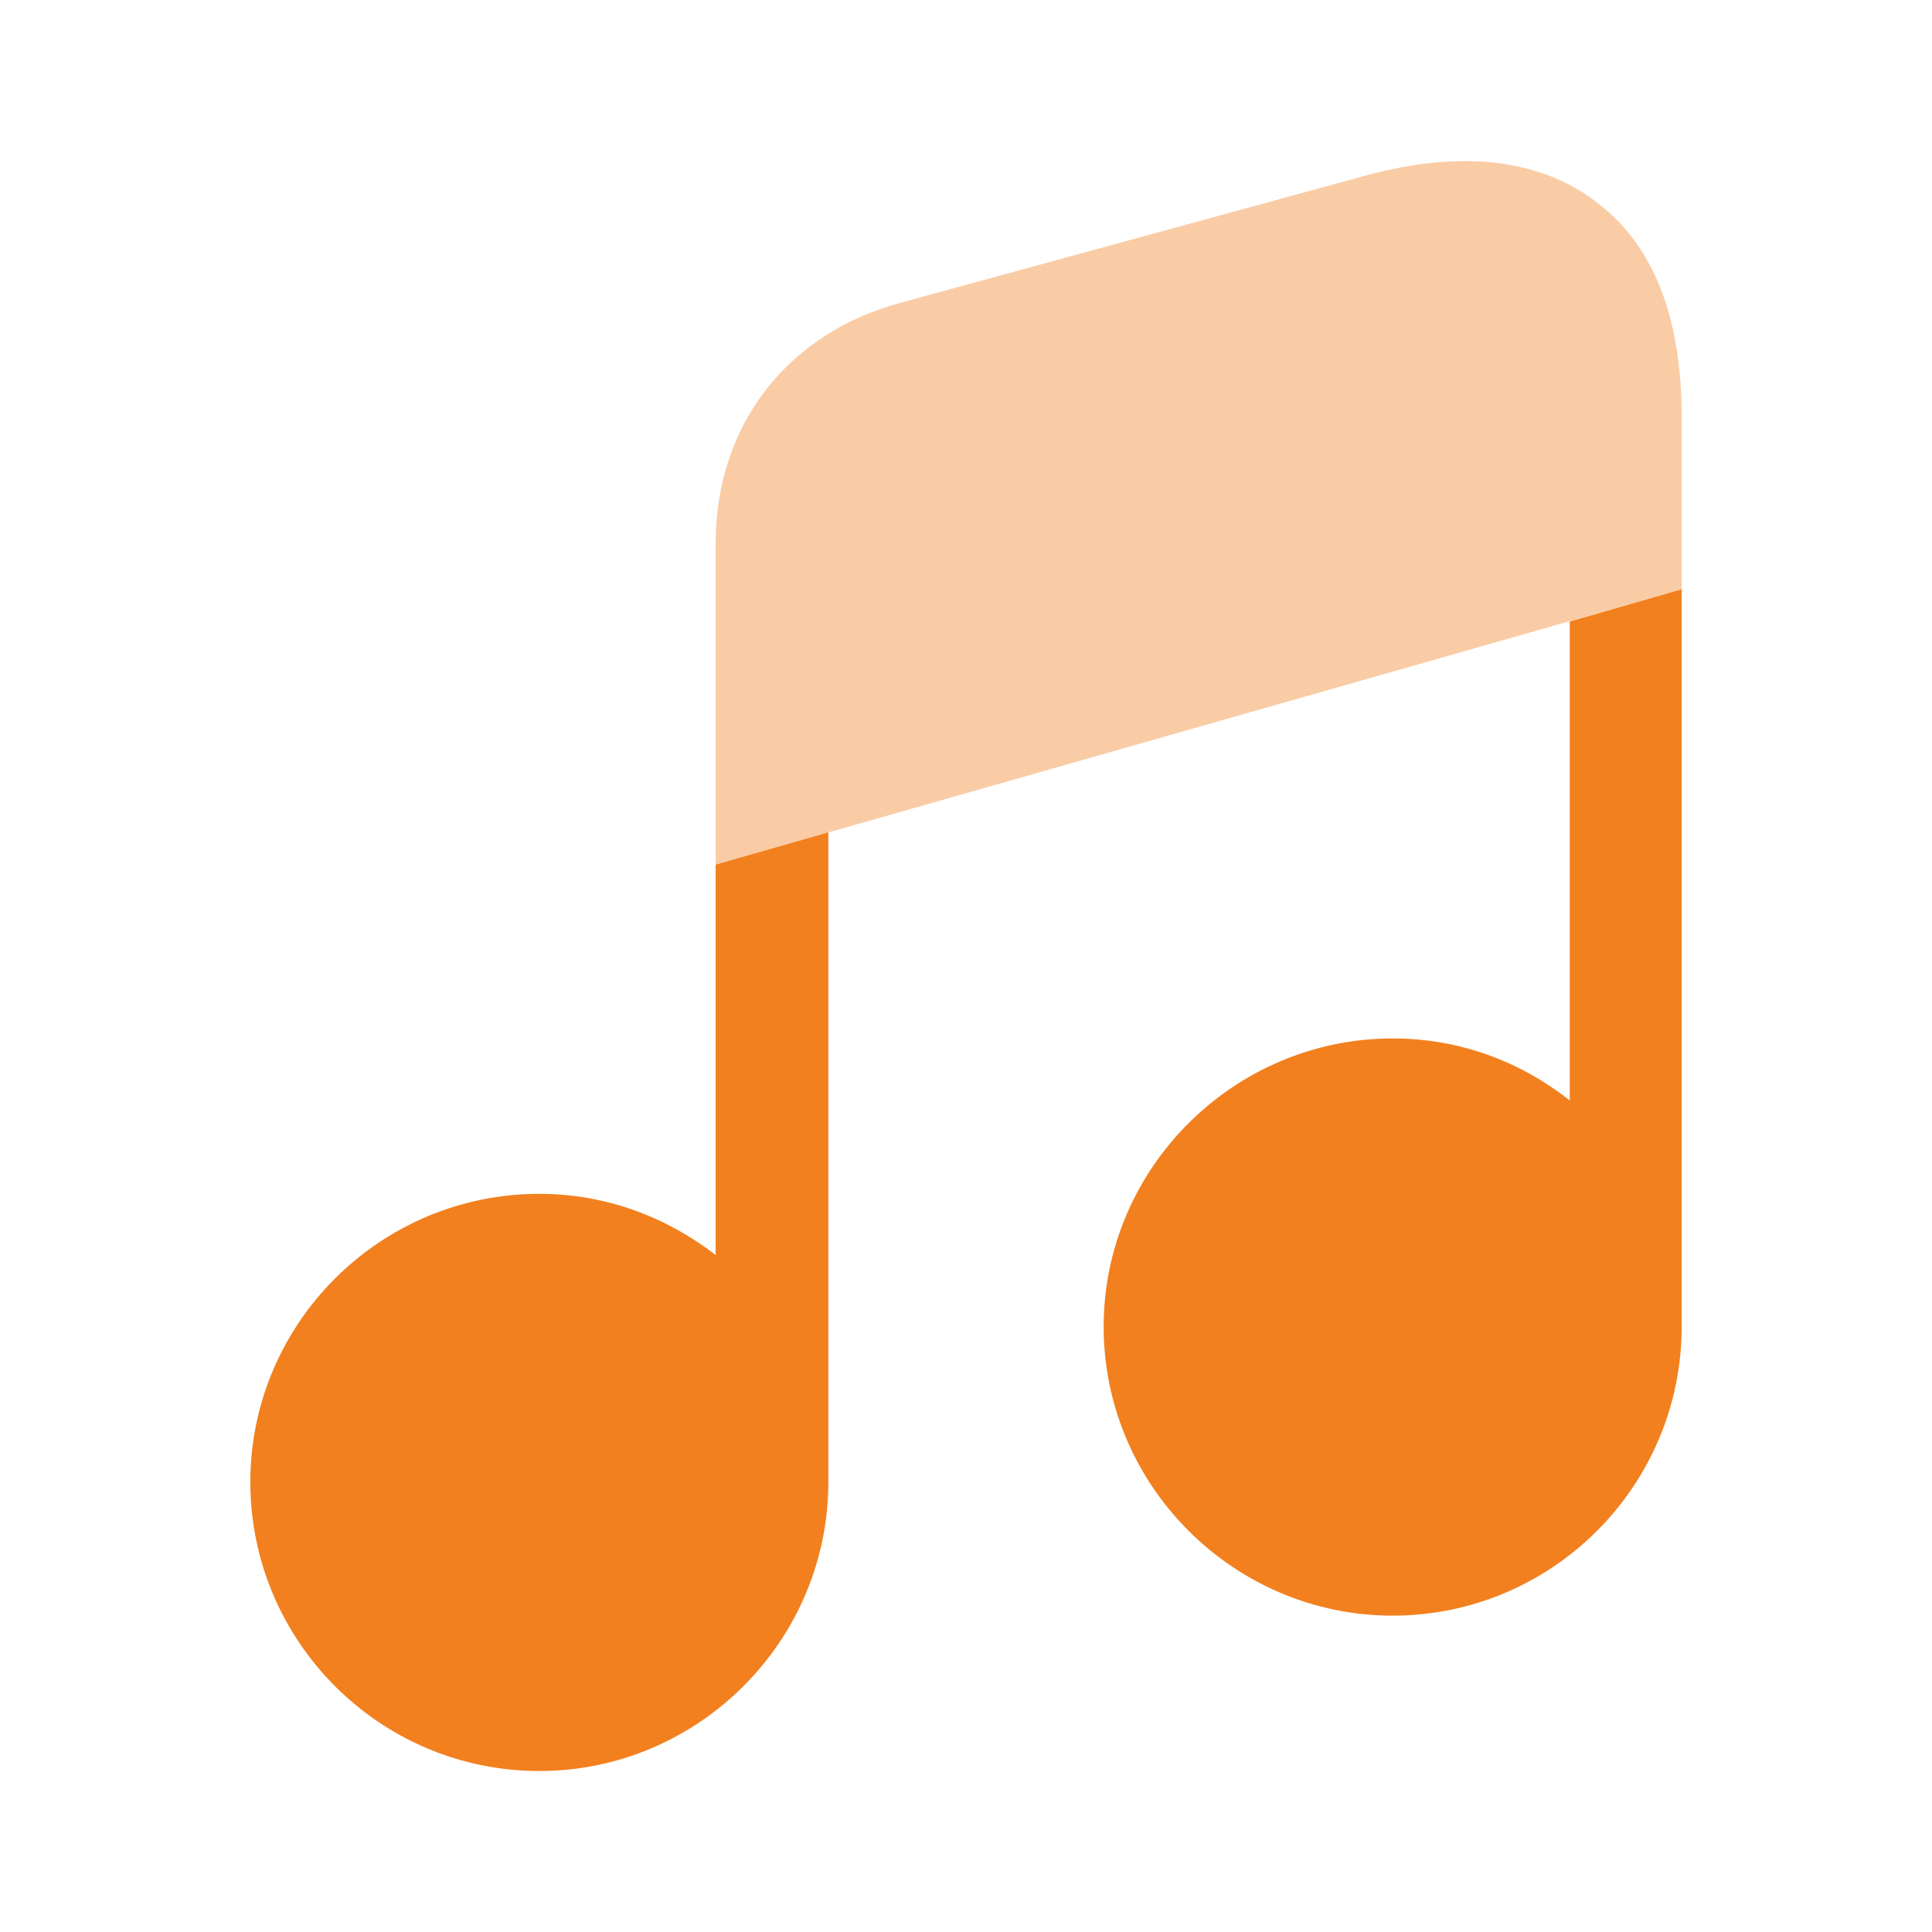
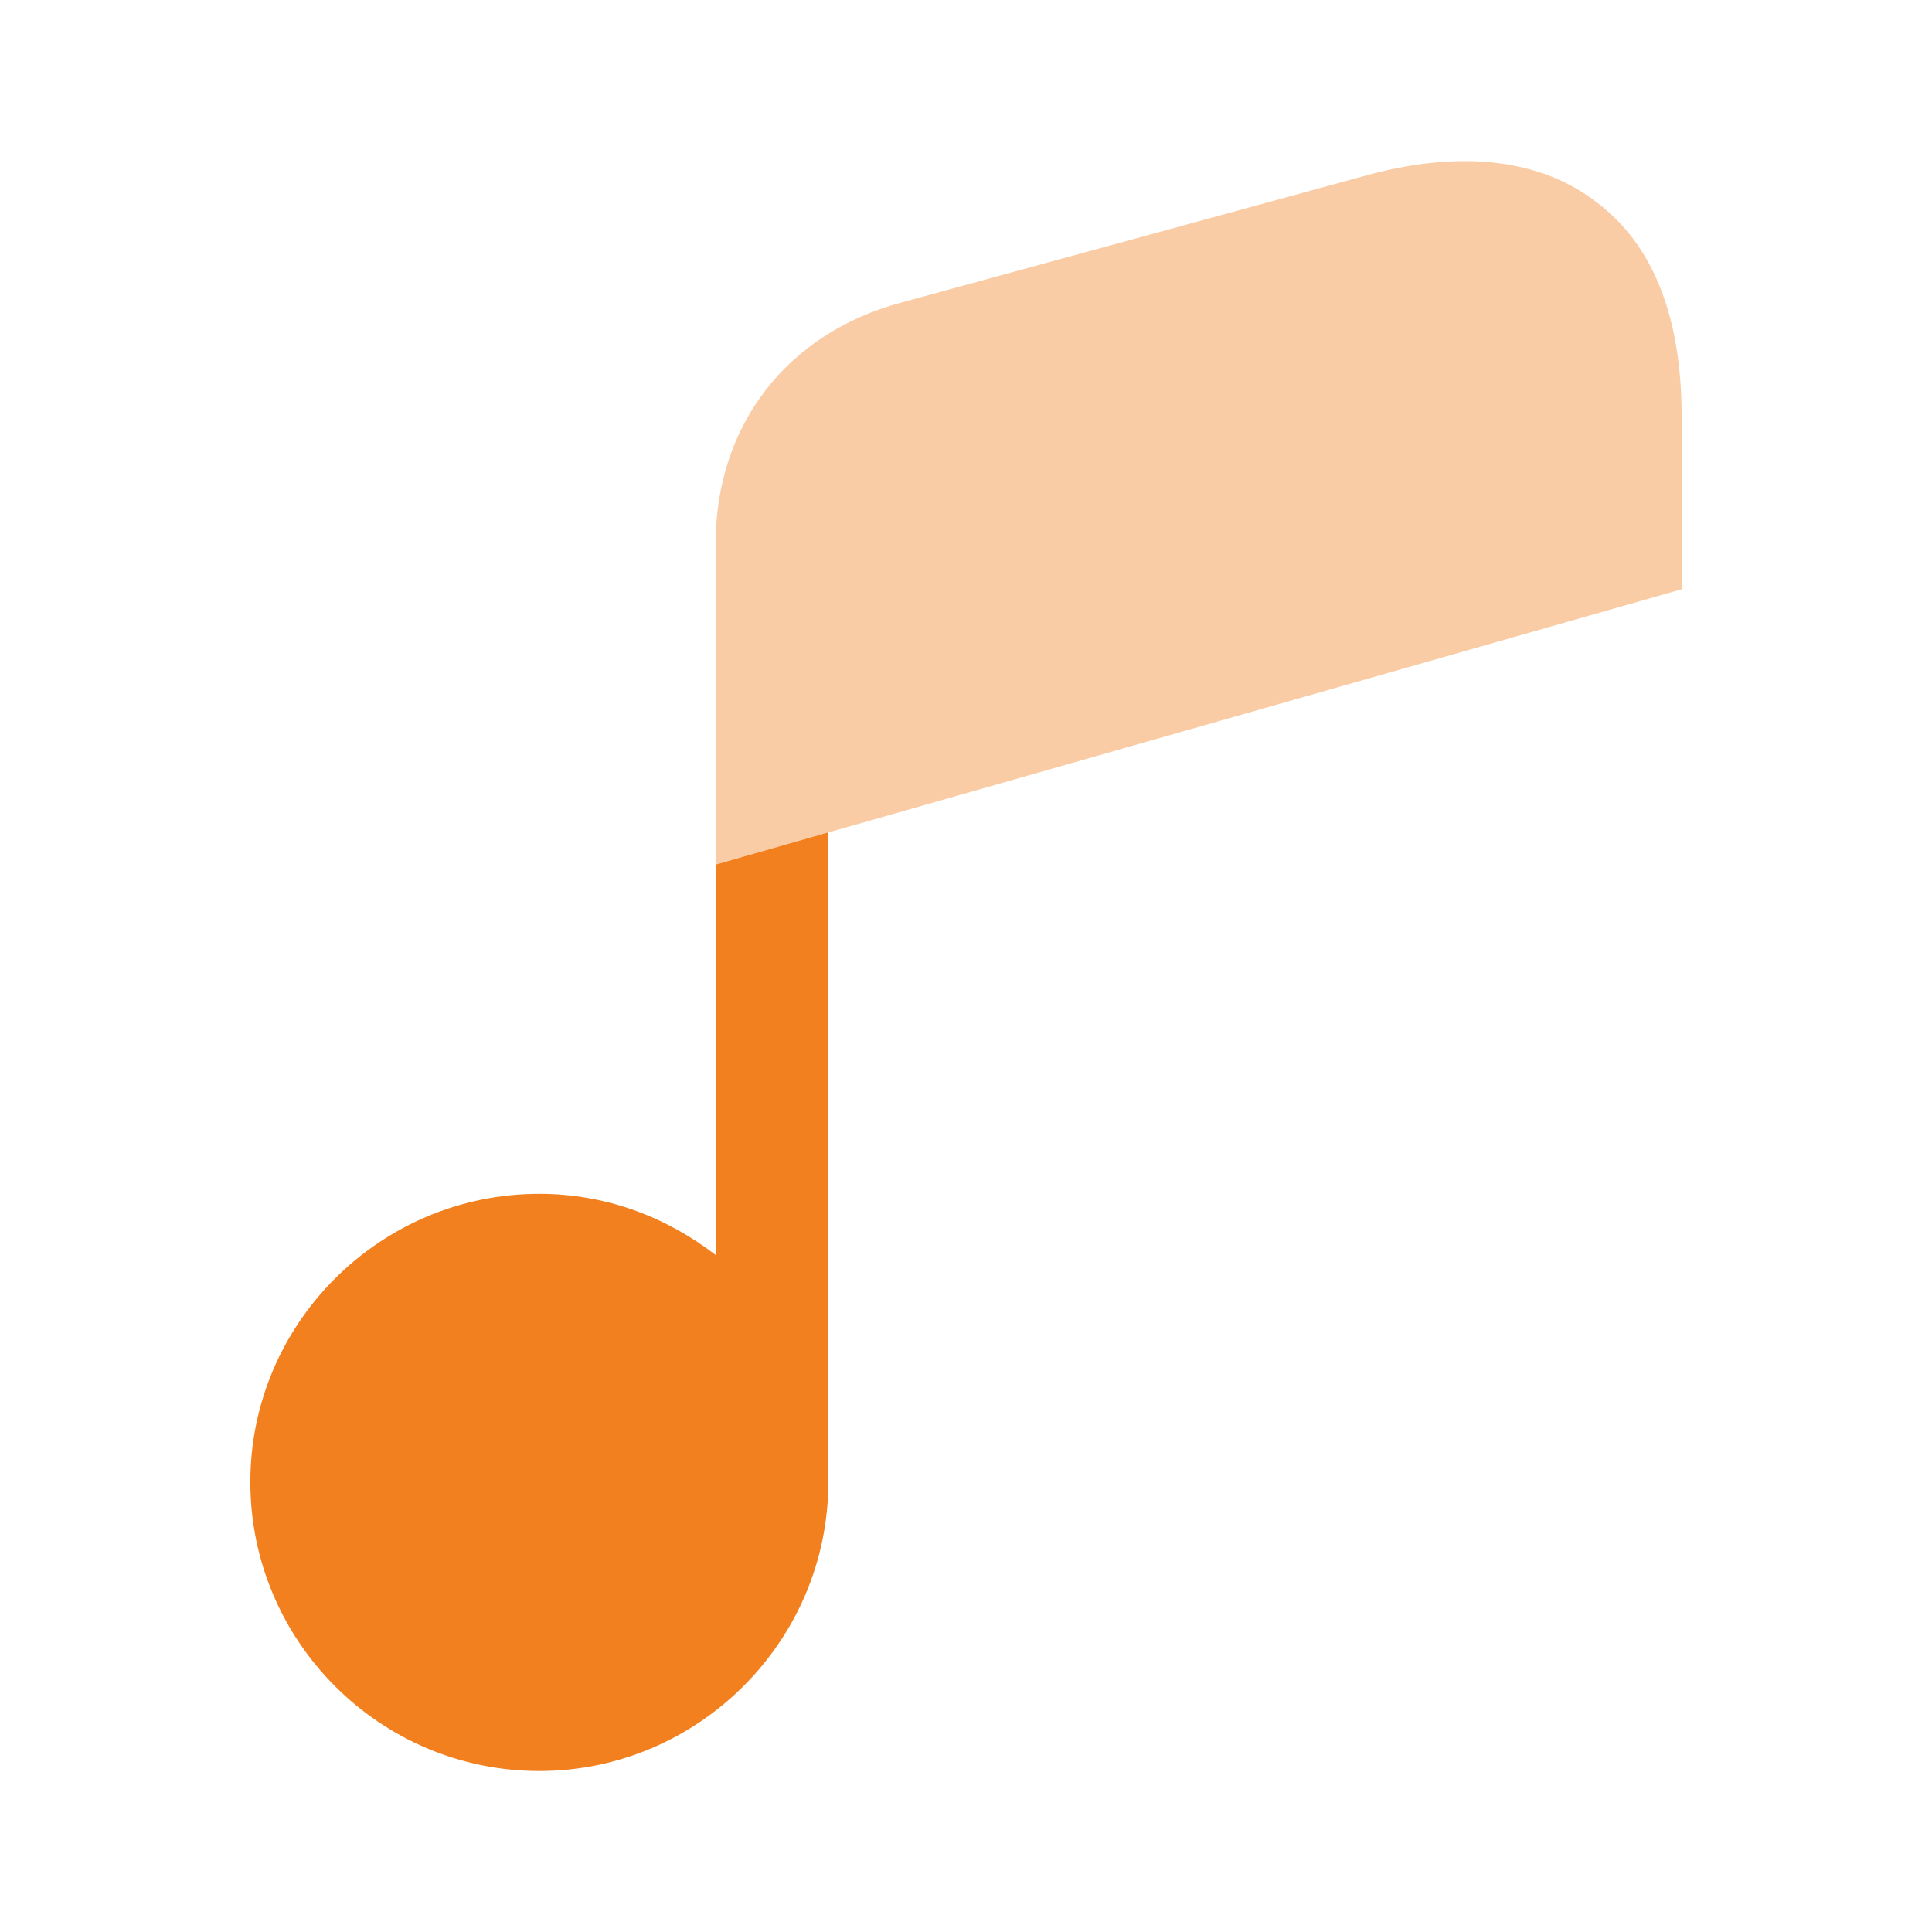
<svg xmlns="http://www.w3.org/2000/svg" width="40" height="40" viewBox="0 0 40 40" fill="none">
  <path d="M17.15 17.233V30.683C17.15 33.983 14.45 36.667 11.167 36.667C7.867 36.667 5.183 33.983 5.183 30.683C5.183 27.4 7.867 24.717 11.167 24.717C12.55 24.717 13.8 25.2 14.817 25.983V17.9L17.15 17.233Z" fill="#F2801F" />
-   <path d="M34.817 12.2V27.467C34.817 30.767 32.133 33.45 28.833 33.45C25.55 33.45 22.85 30.767 22.85 27.467C22.85 24.183 25.55 21.5 28.833 21.5C30.233 21.5 31.483 21.983 32.5 22.783V12.867L34.817 12.2Z" fill="#F2801F" />
  <path opacity="0.4" d="M34.817 8.633V12.2L14.817 17.9V11.25C14.817 8.8 16.3 6.9 18.65 6.267L28.283 3.633C30.233 3.1 31.883 3.283 33.05 4.183C34.233 5.067 34.817 6.567 34.817 8.633Z" fill="#F2801F" />
</svg>